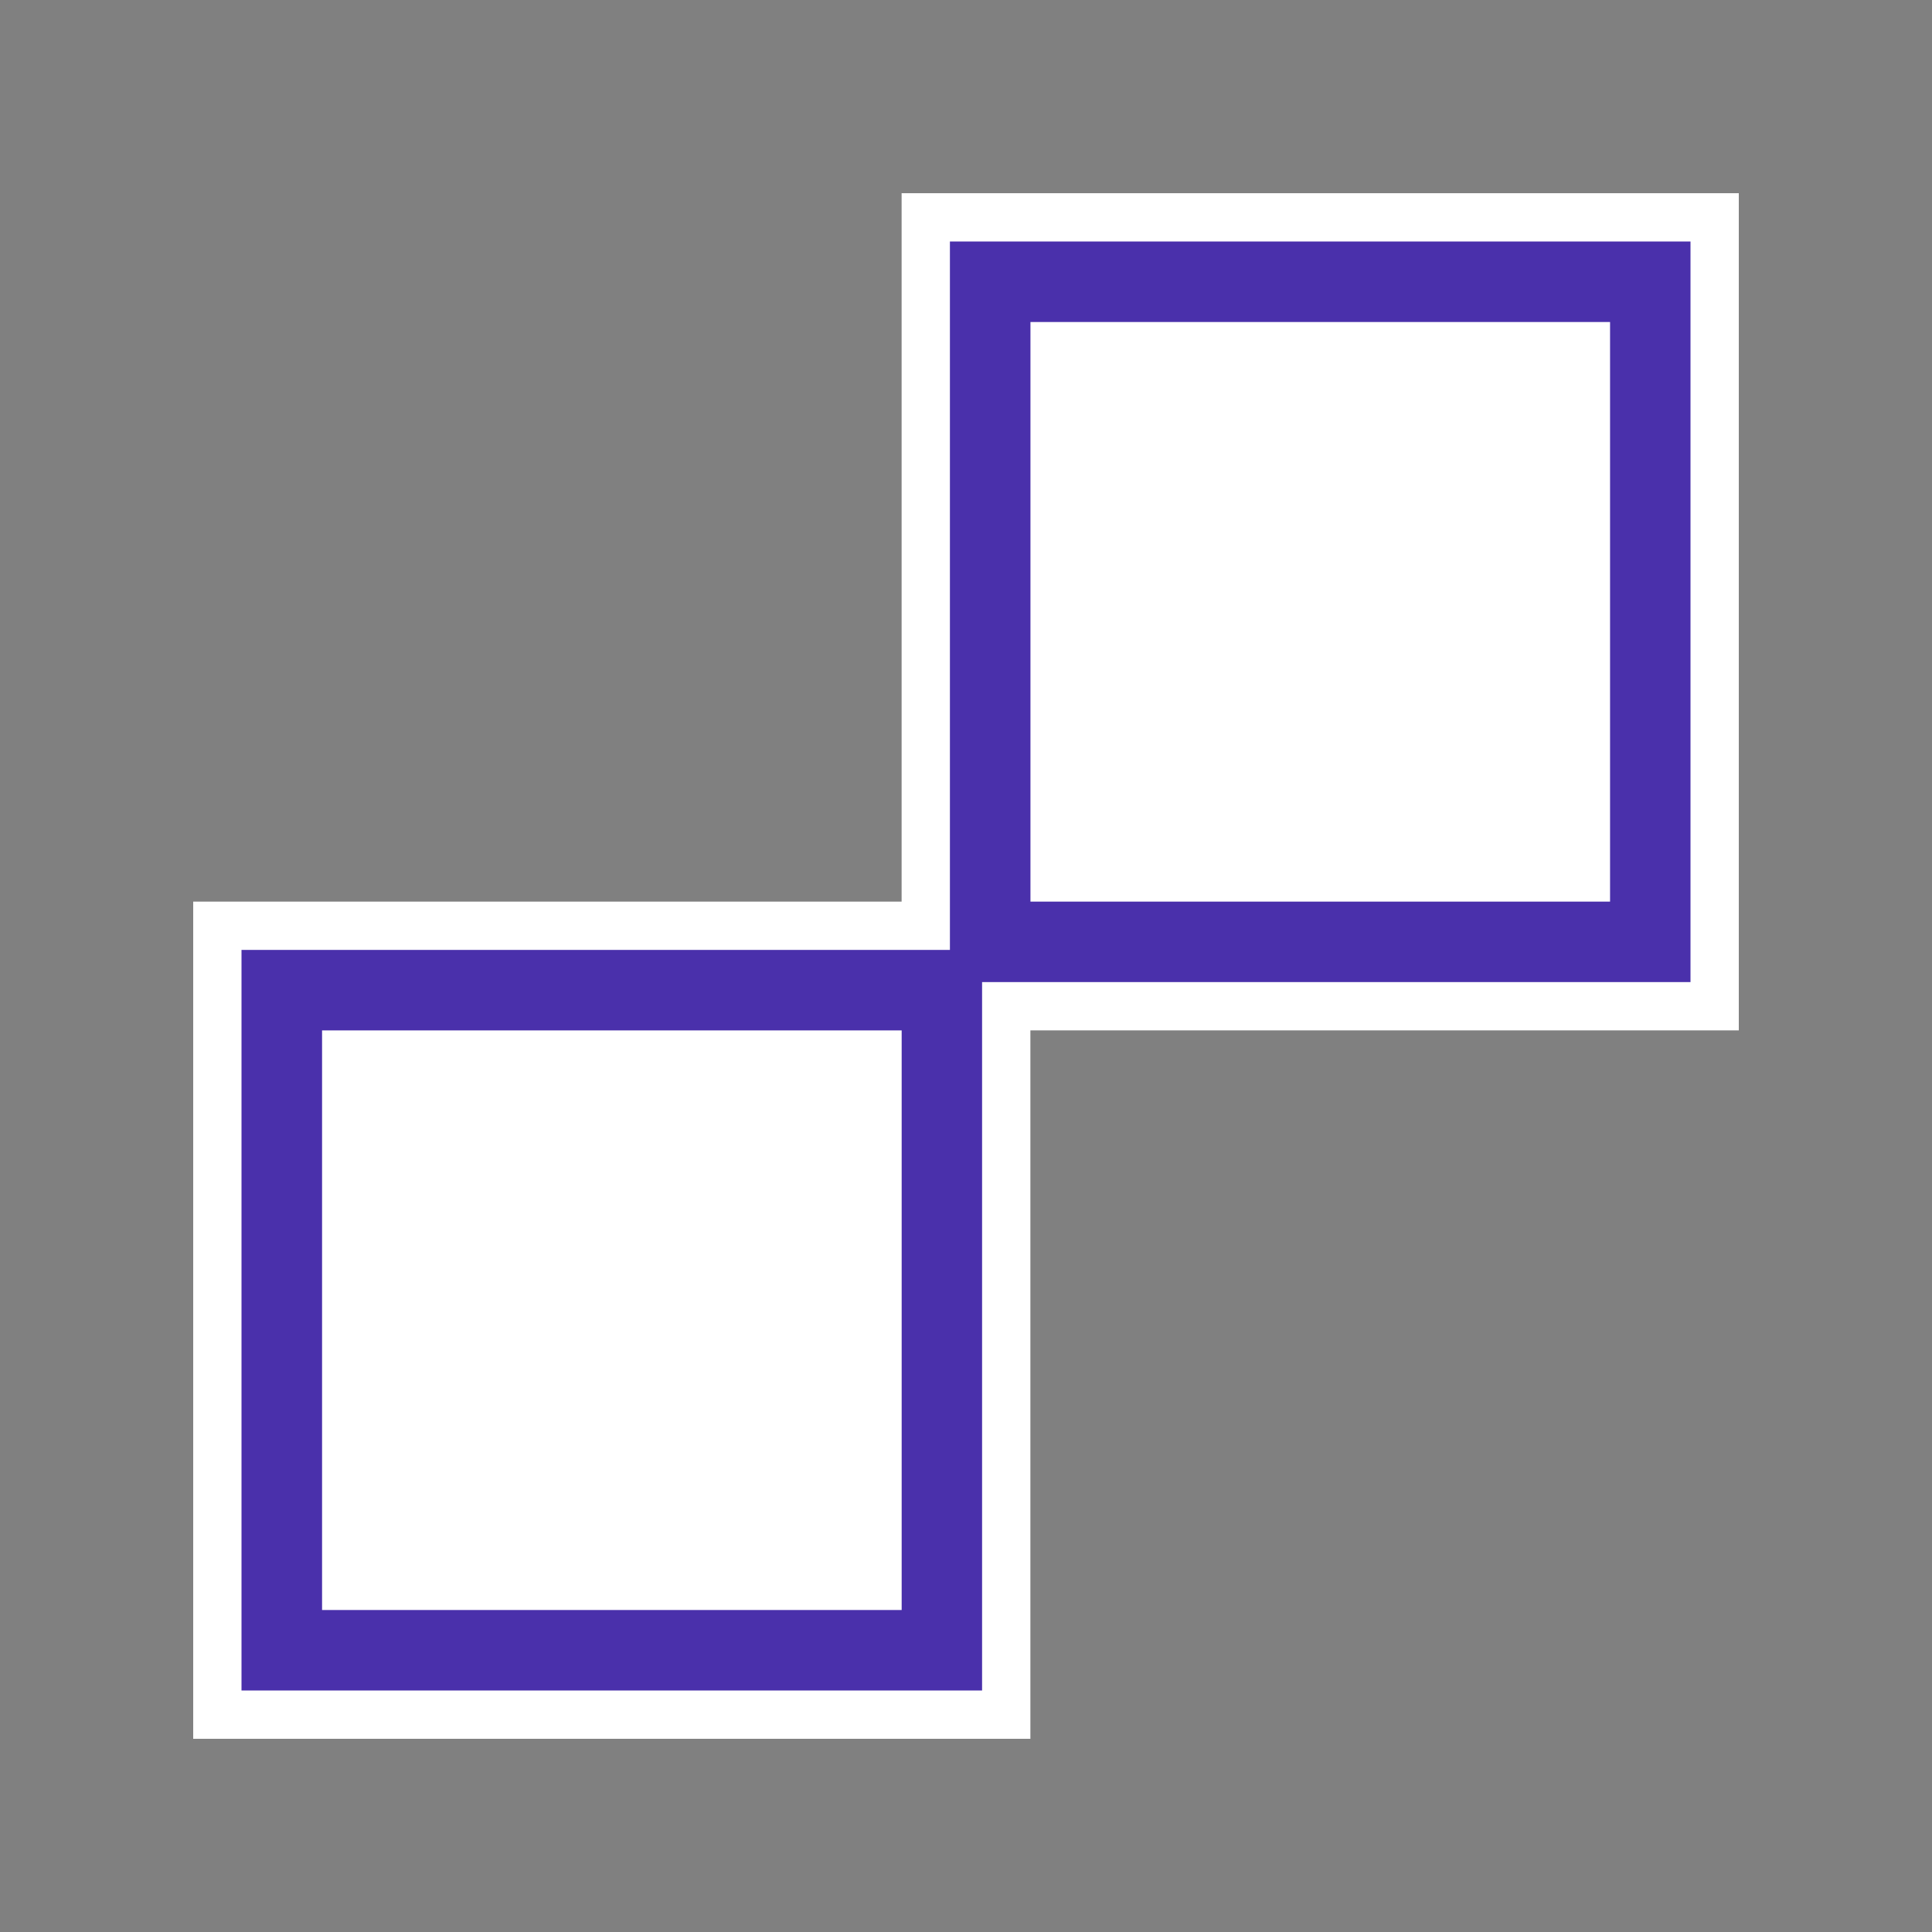
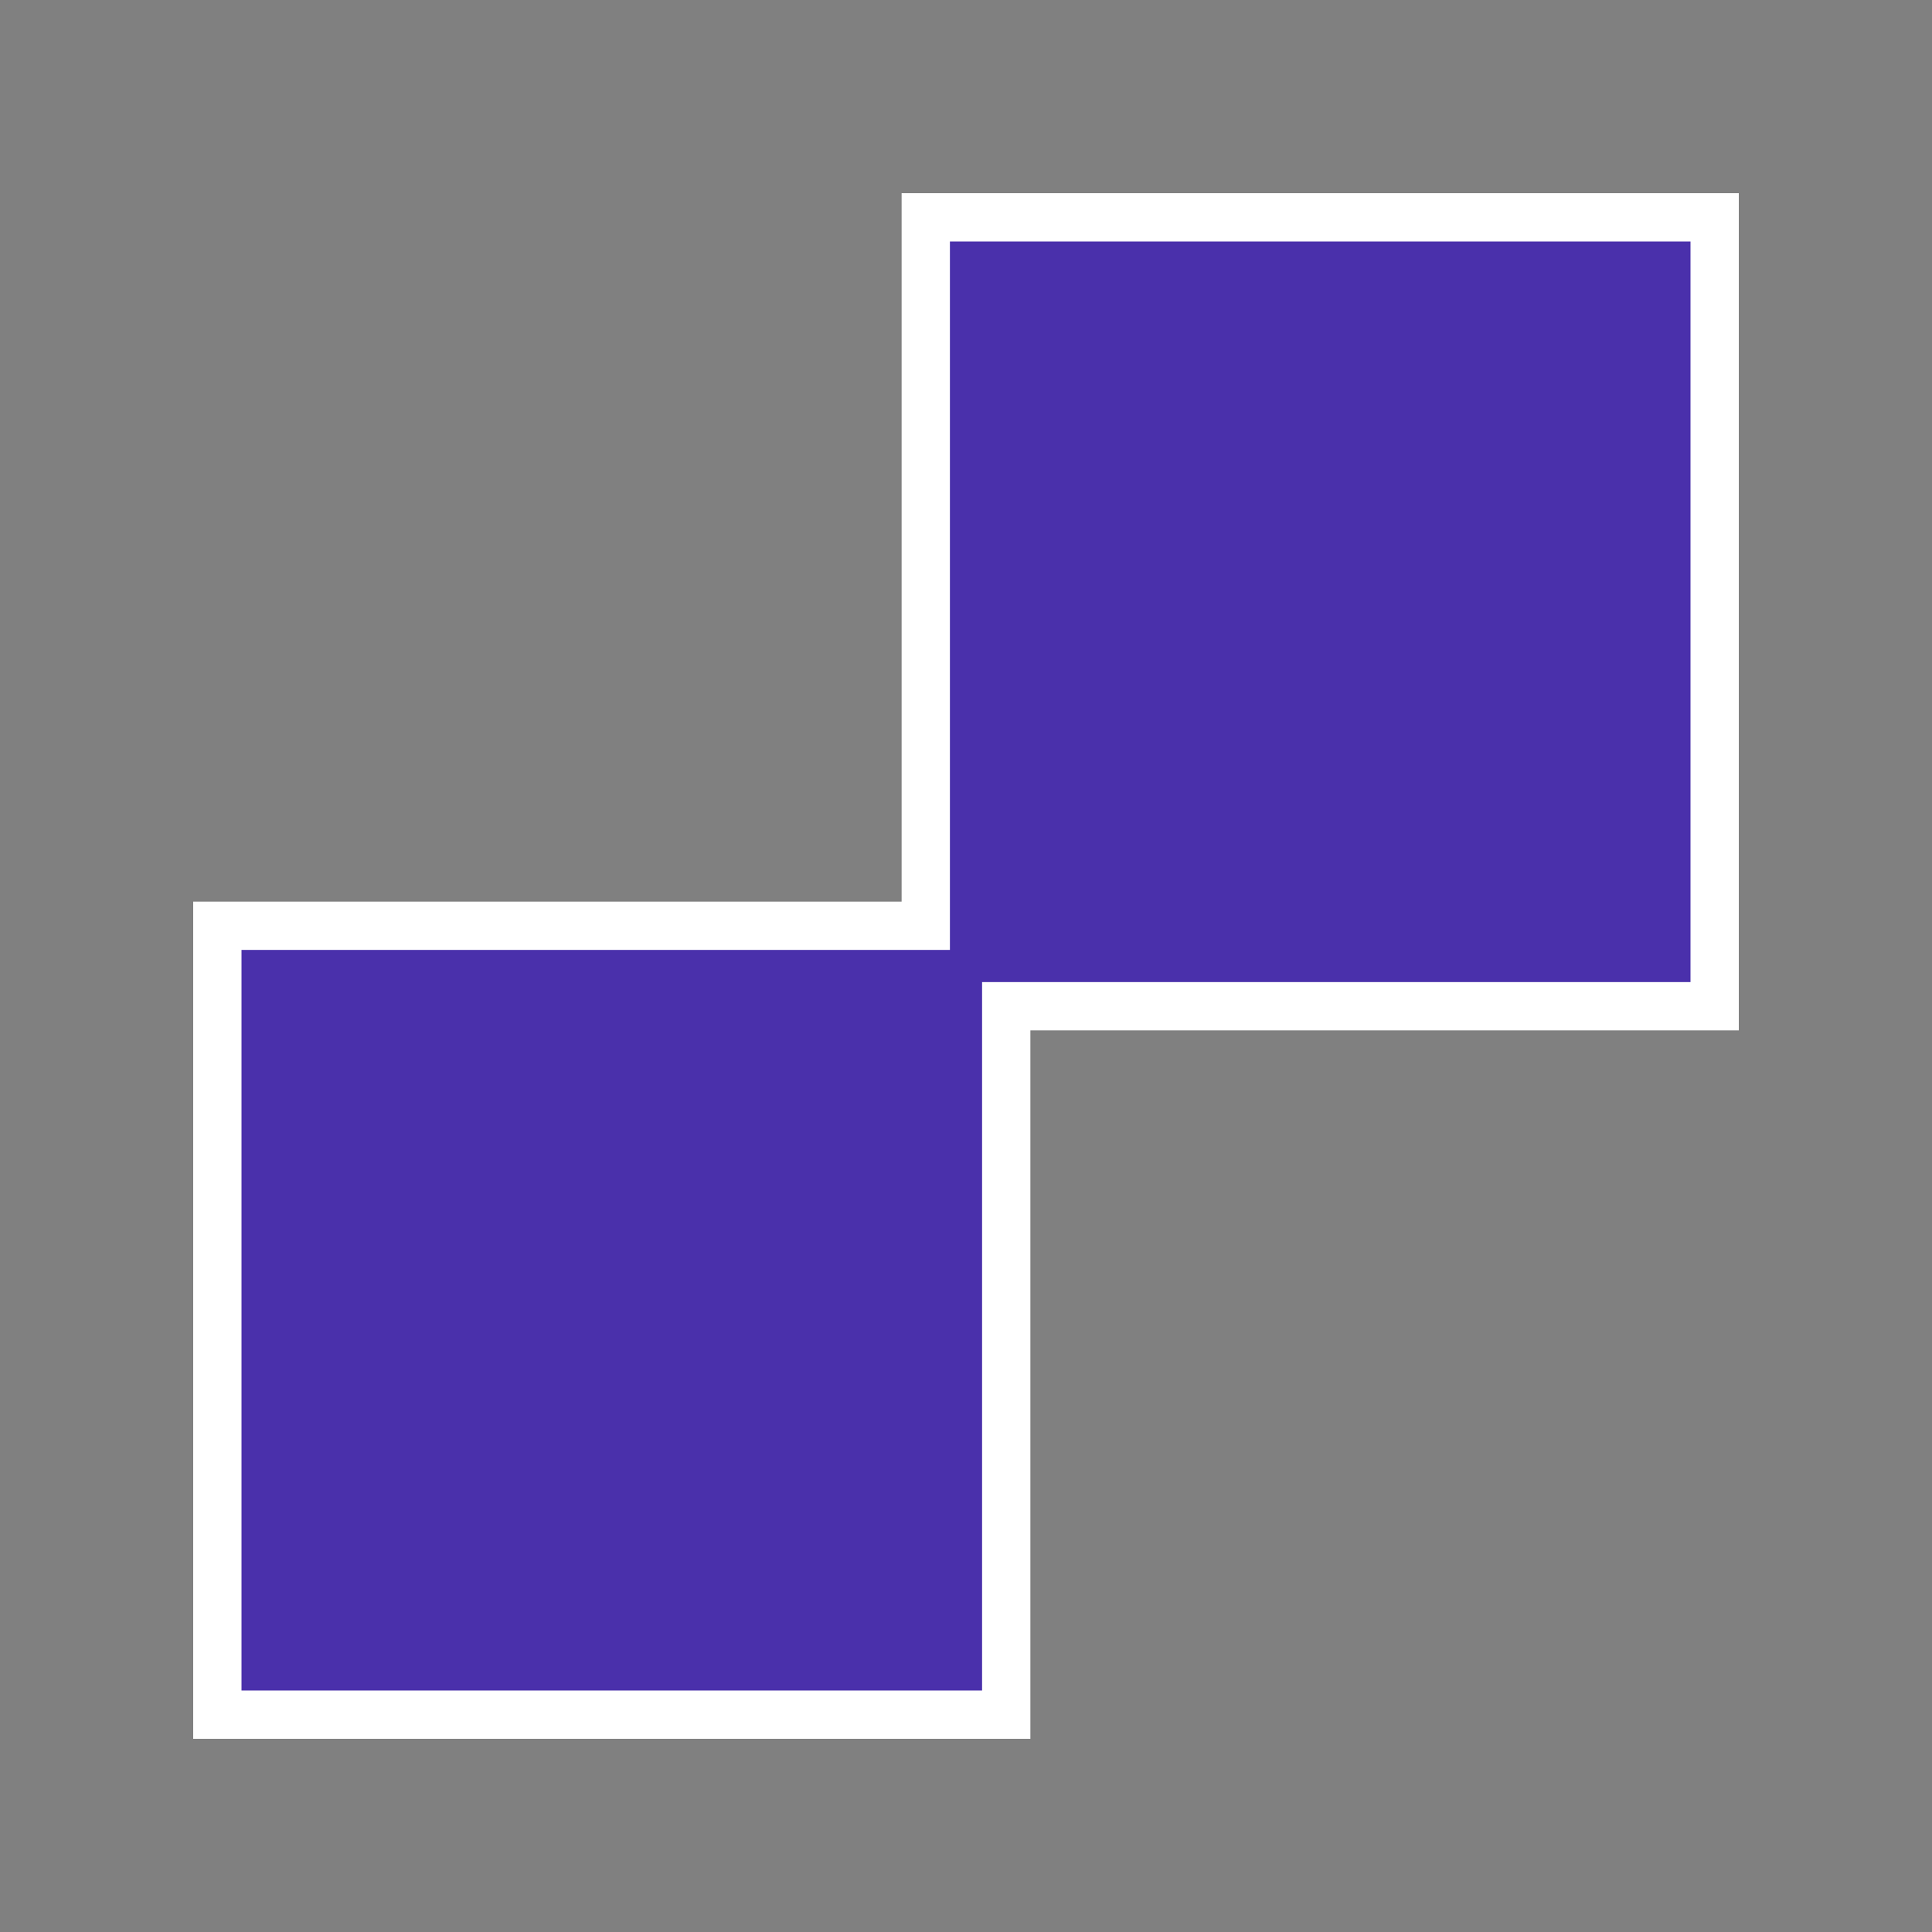
<svg xmlns="http://www.w3.org/2000/svg" width="80" height="80" viewBox="0 0 80 80" fill="none">
  <rect x="0" y="0" width="80" height="80" fill="#808080" stroke="none" />
  <path d="M71 9V41.666H41.666V71H9V38.334H38.334V9H71Z" fill="#4A30AB" stroke="white" stroke-width="2" />
-   <path d="M13.336 42.667H37.336V66.667H13.336V42.667ZM42.669 13.334H66.669V37.334H42.669V13.334Z" fill="white" />
</svg>